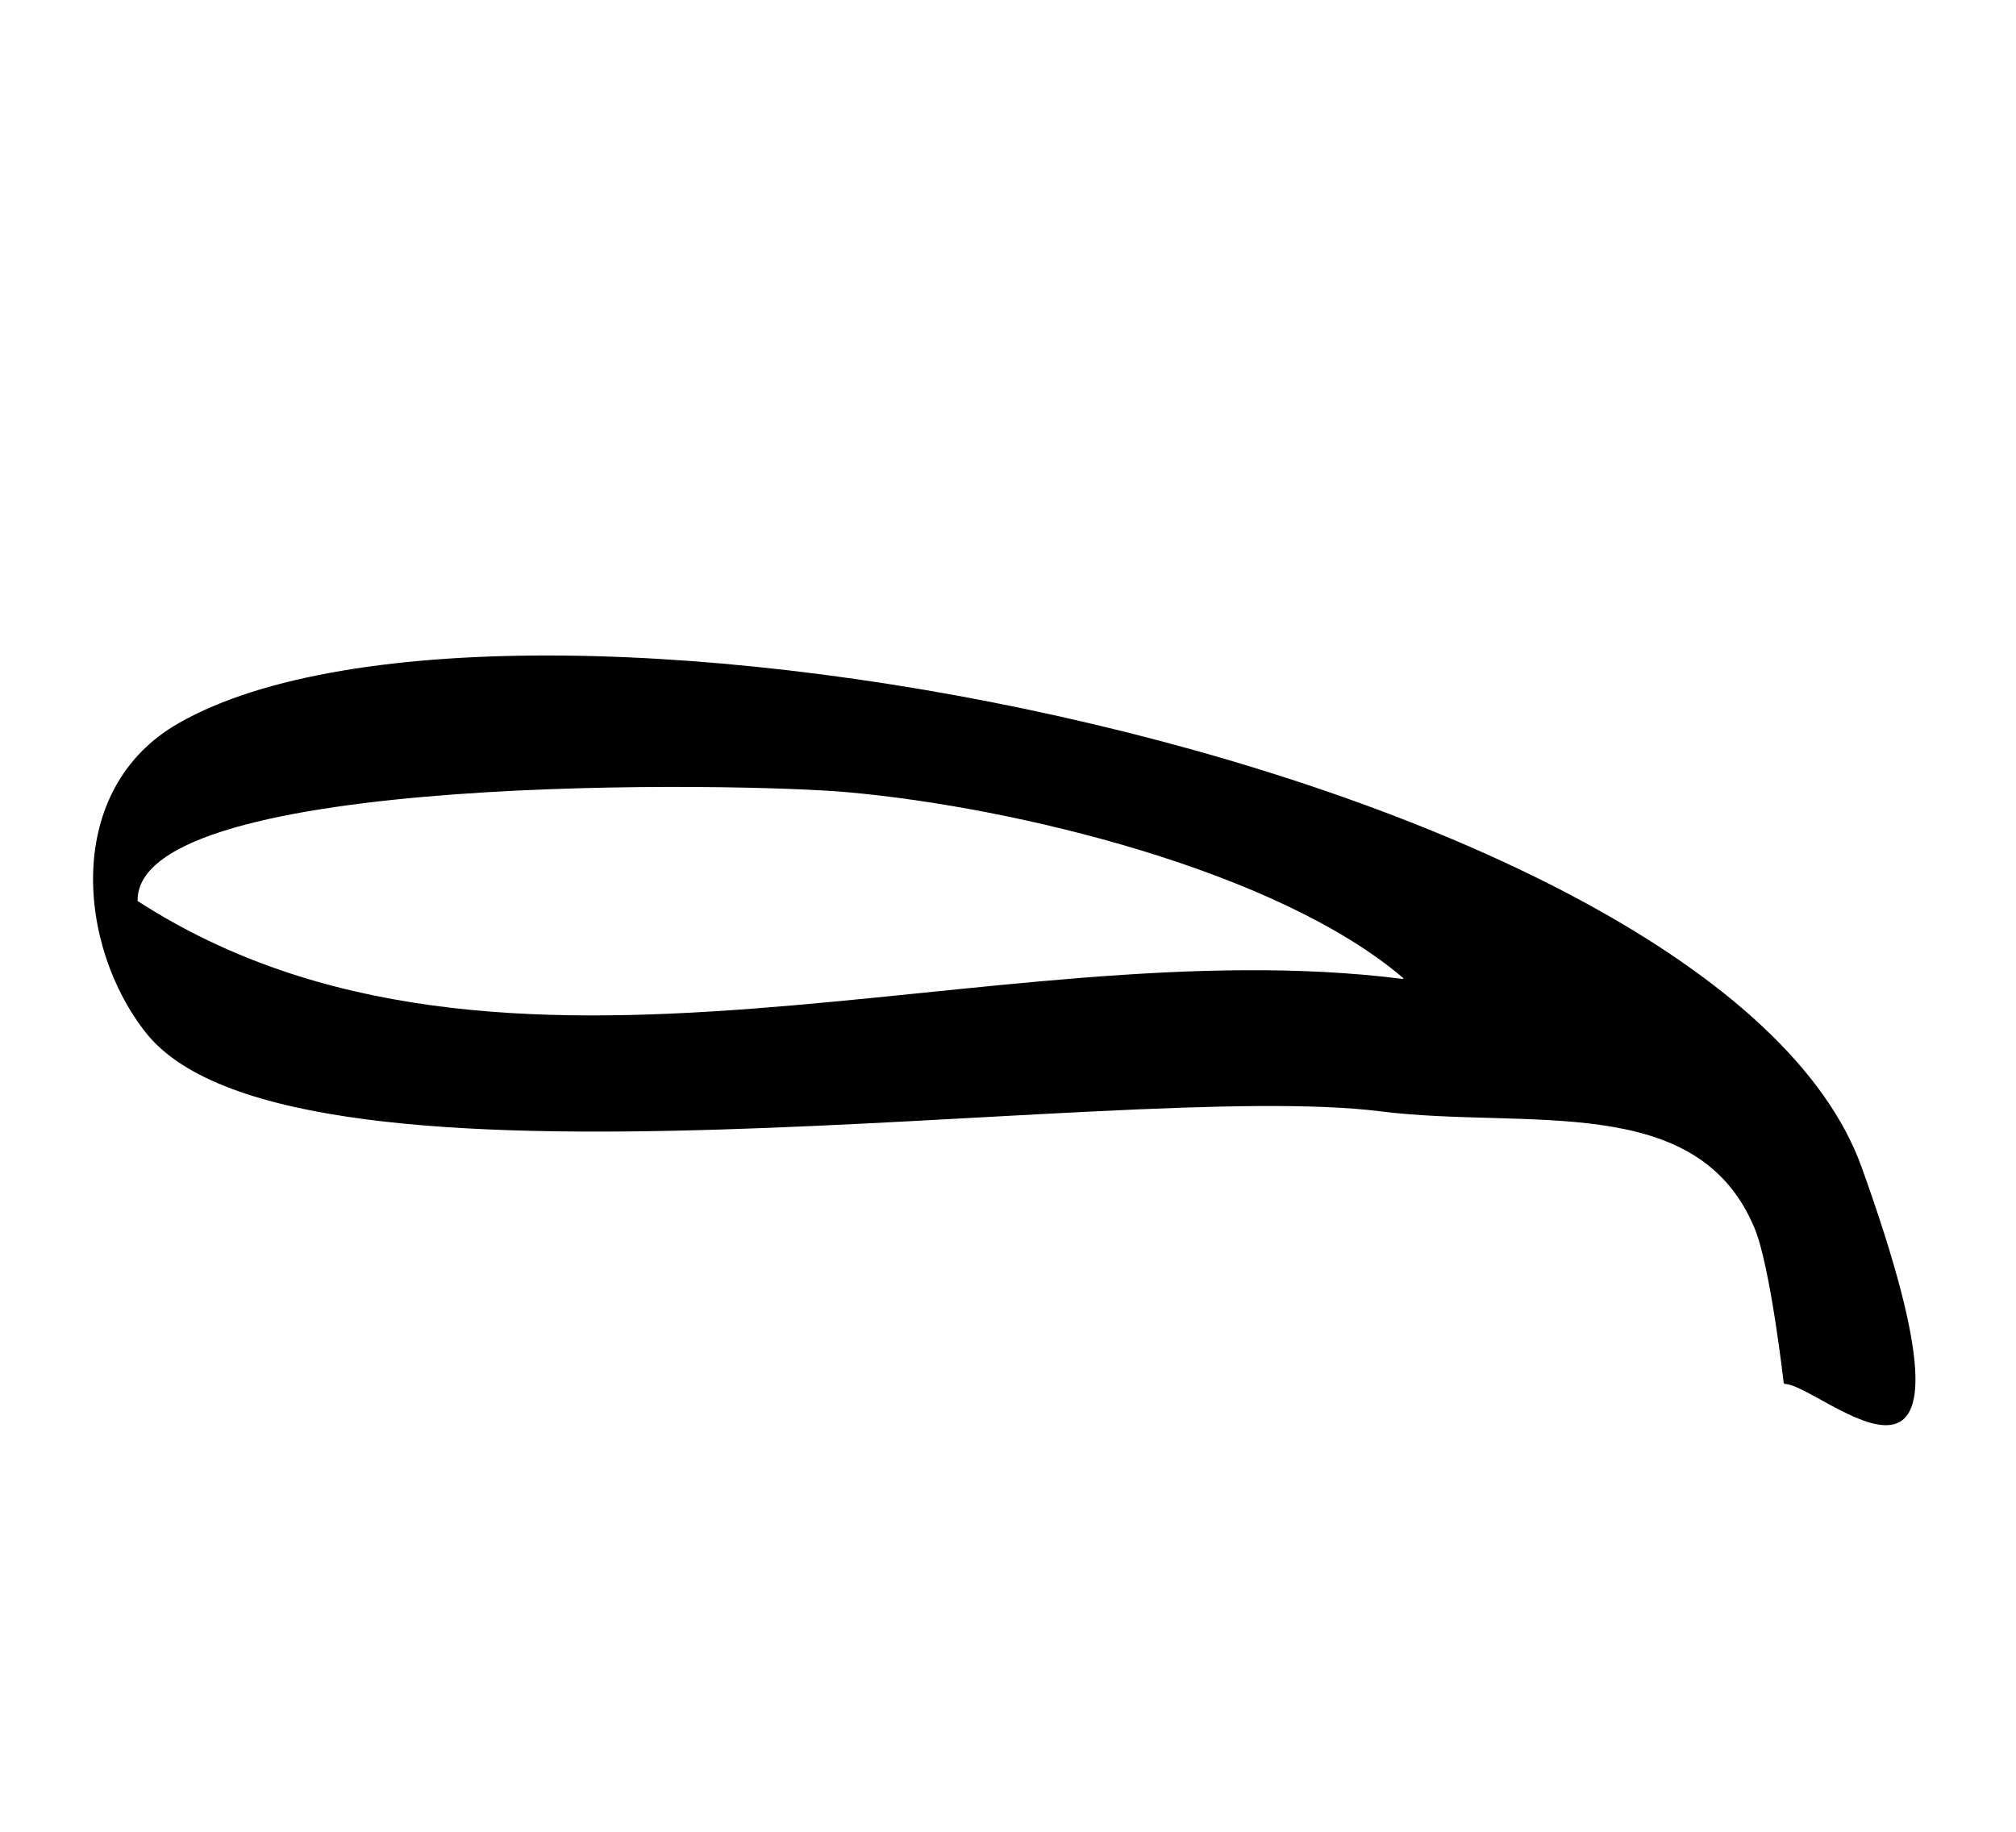
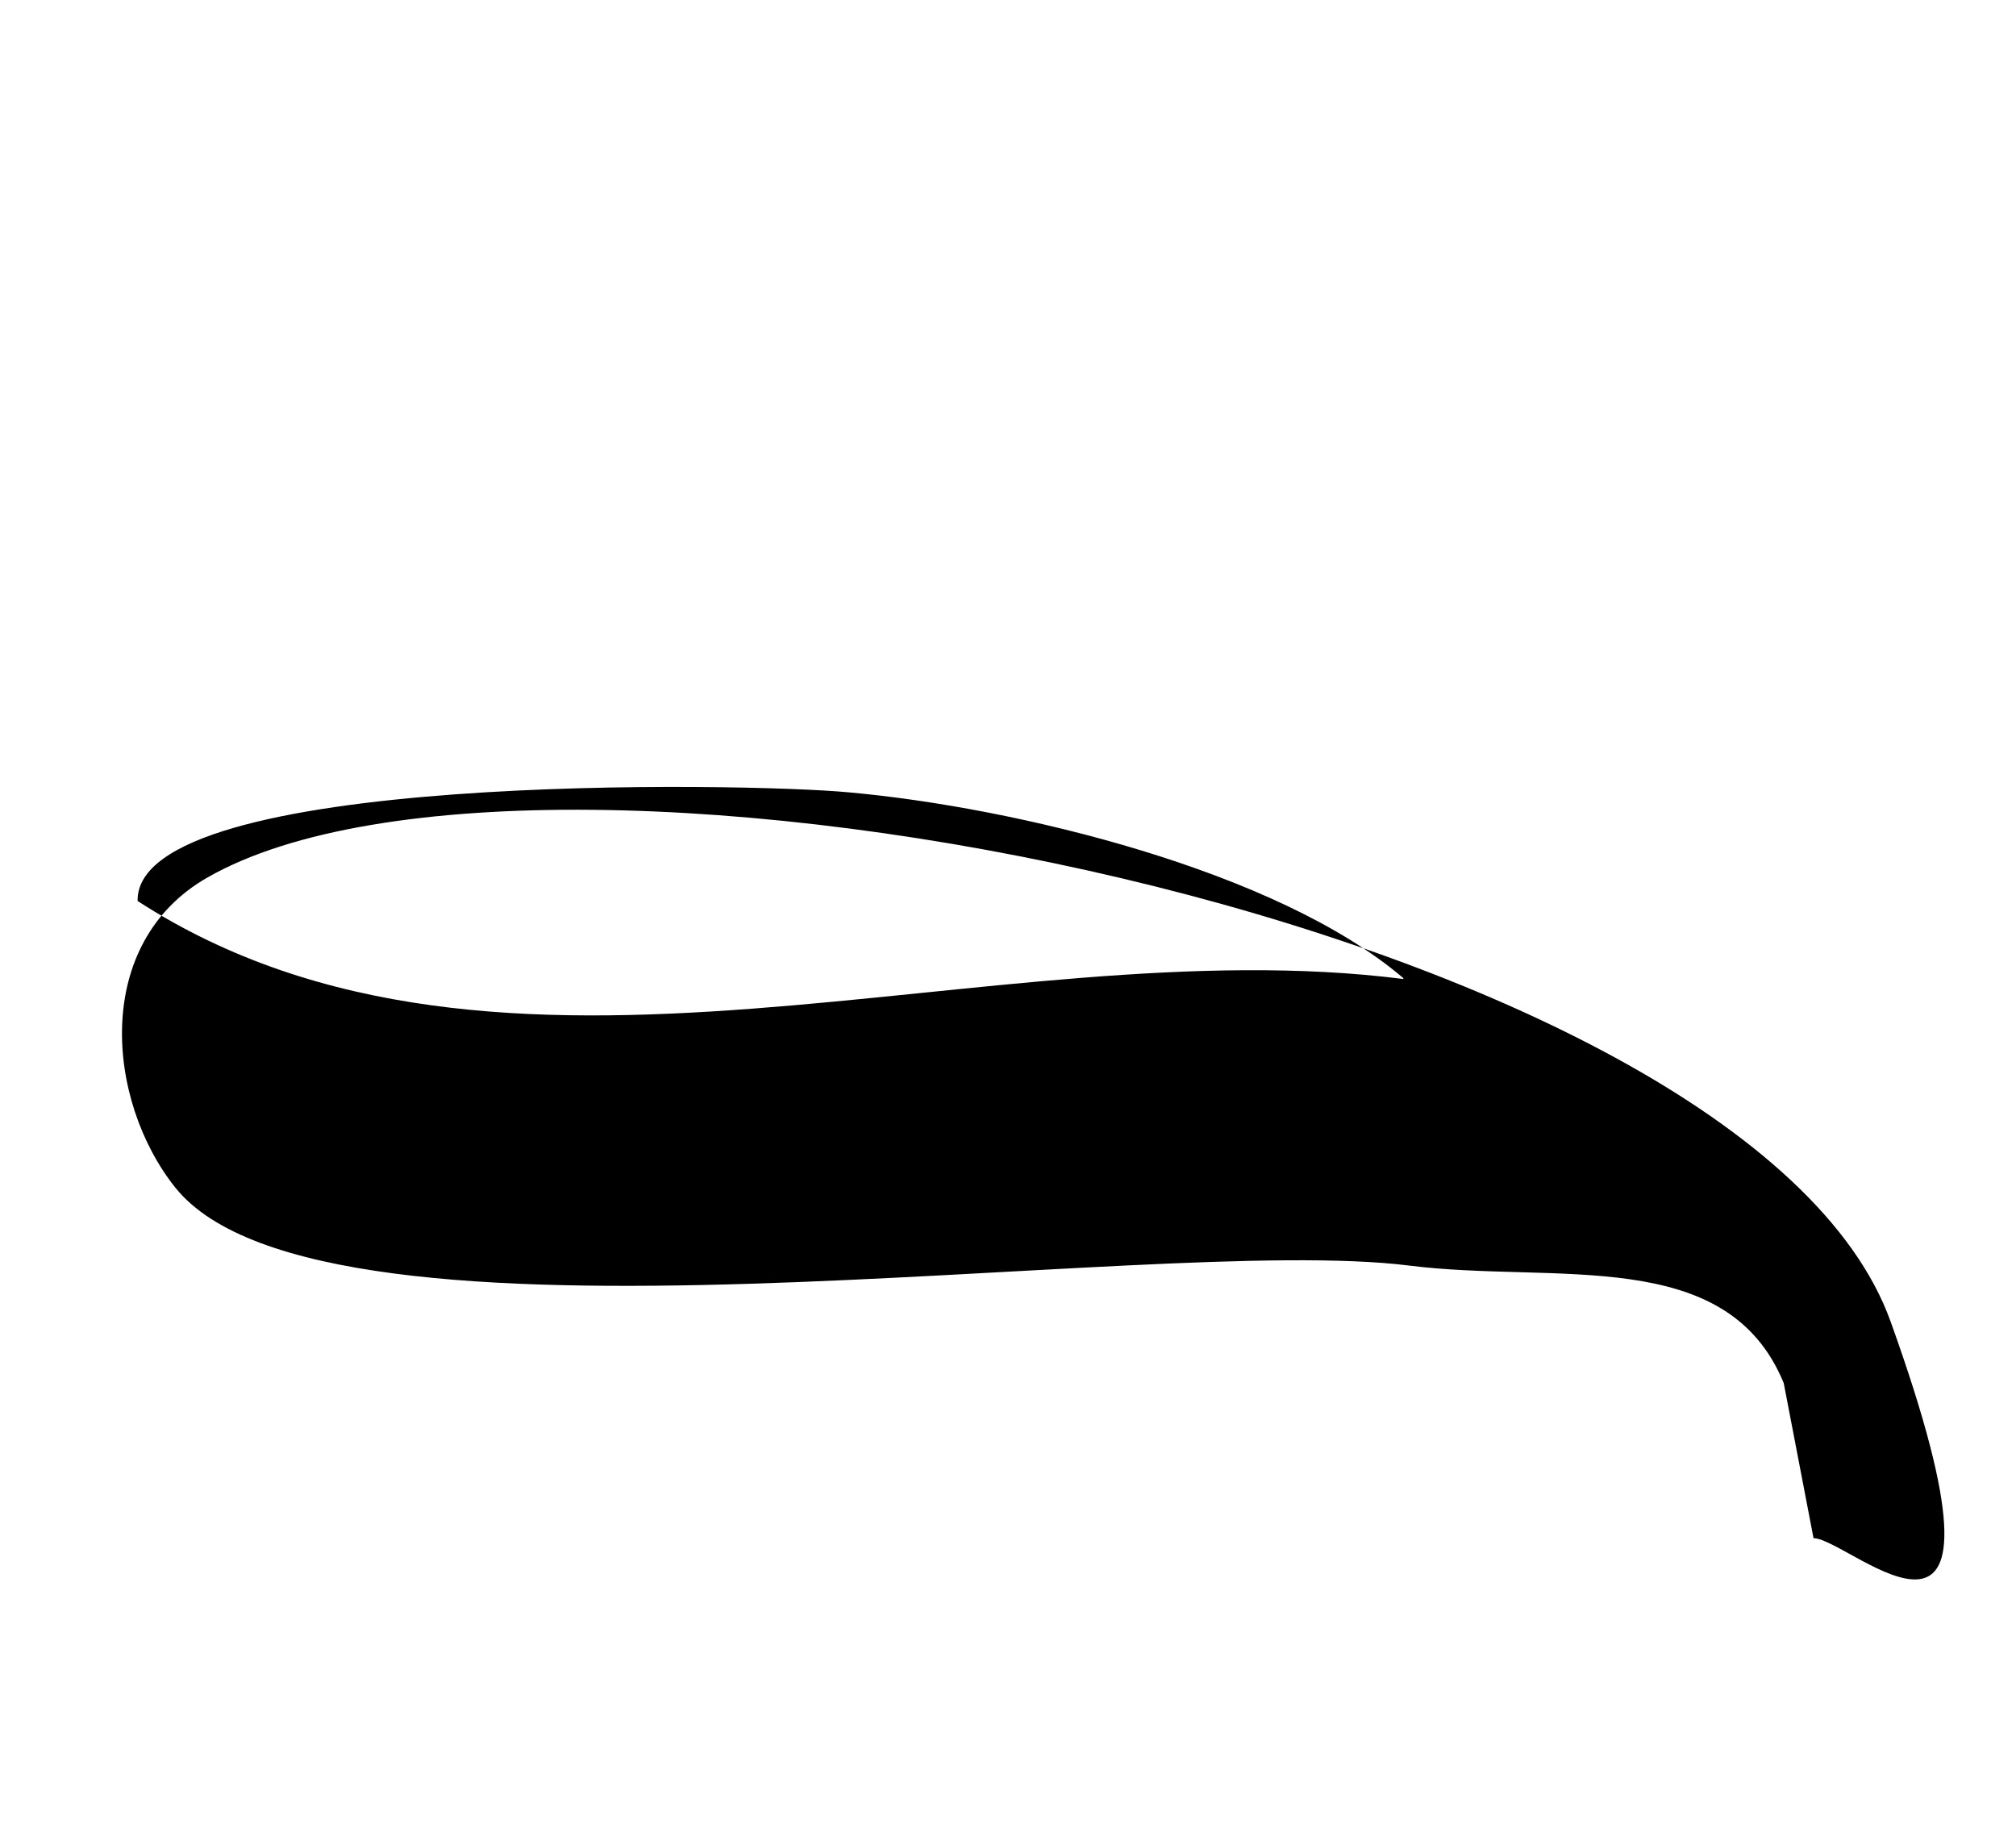
<svg xmlns="http://www.w3.org/2000/svg" id="Ebene_1" baseProfile="tiny" version="1.2" viewBox="0 0 230 209">
-   <path d="M203.5,157.8s-1.5-13.2-3.3-17.6c-6.5-15.8-26-11.3-42.7-13.4-30.1-3.8-123.8,12.3-140.8-8.9-7.9-9.9-9.5-27.9,3.7-35.4,38.4-21.9,175.7,5.3,192,50.7s-4.6,24.7-8.8,24.7ZM160.1,111.6c-14.4-12.3-44.3-19.5-63.3-21.2-11.5-1.1-81.4-2.4-81.1,12.4,41.6,26.9,97.2,2.9,144.4,8.9Z" />
+   <path d="M203.5,157.8c-6.5-15.8-26-11.3-42.7-13.4-30.1-3.8-123.8,12.3-140.8-8.9-7.9-9.9-9.5-27.9,3.7-35.4,38.4-21.9,175.7,5.3,192,50.7s-4.6,24.7-8.8,24.7ZM160.1,111.6c-14.4-12.3-44.3-19.5-63.3-21.2-11.5-1.1-81.4-2.4-81.1,12.4,41.6,26.9,97.2,2.9,144.4,8.9Z" />
</svg>